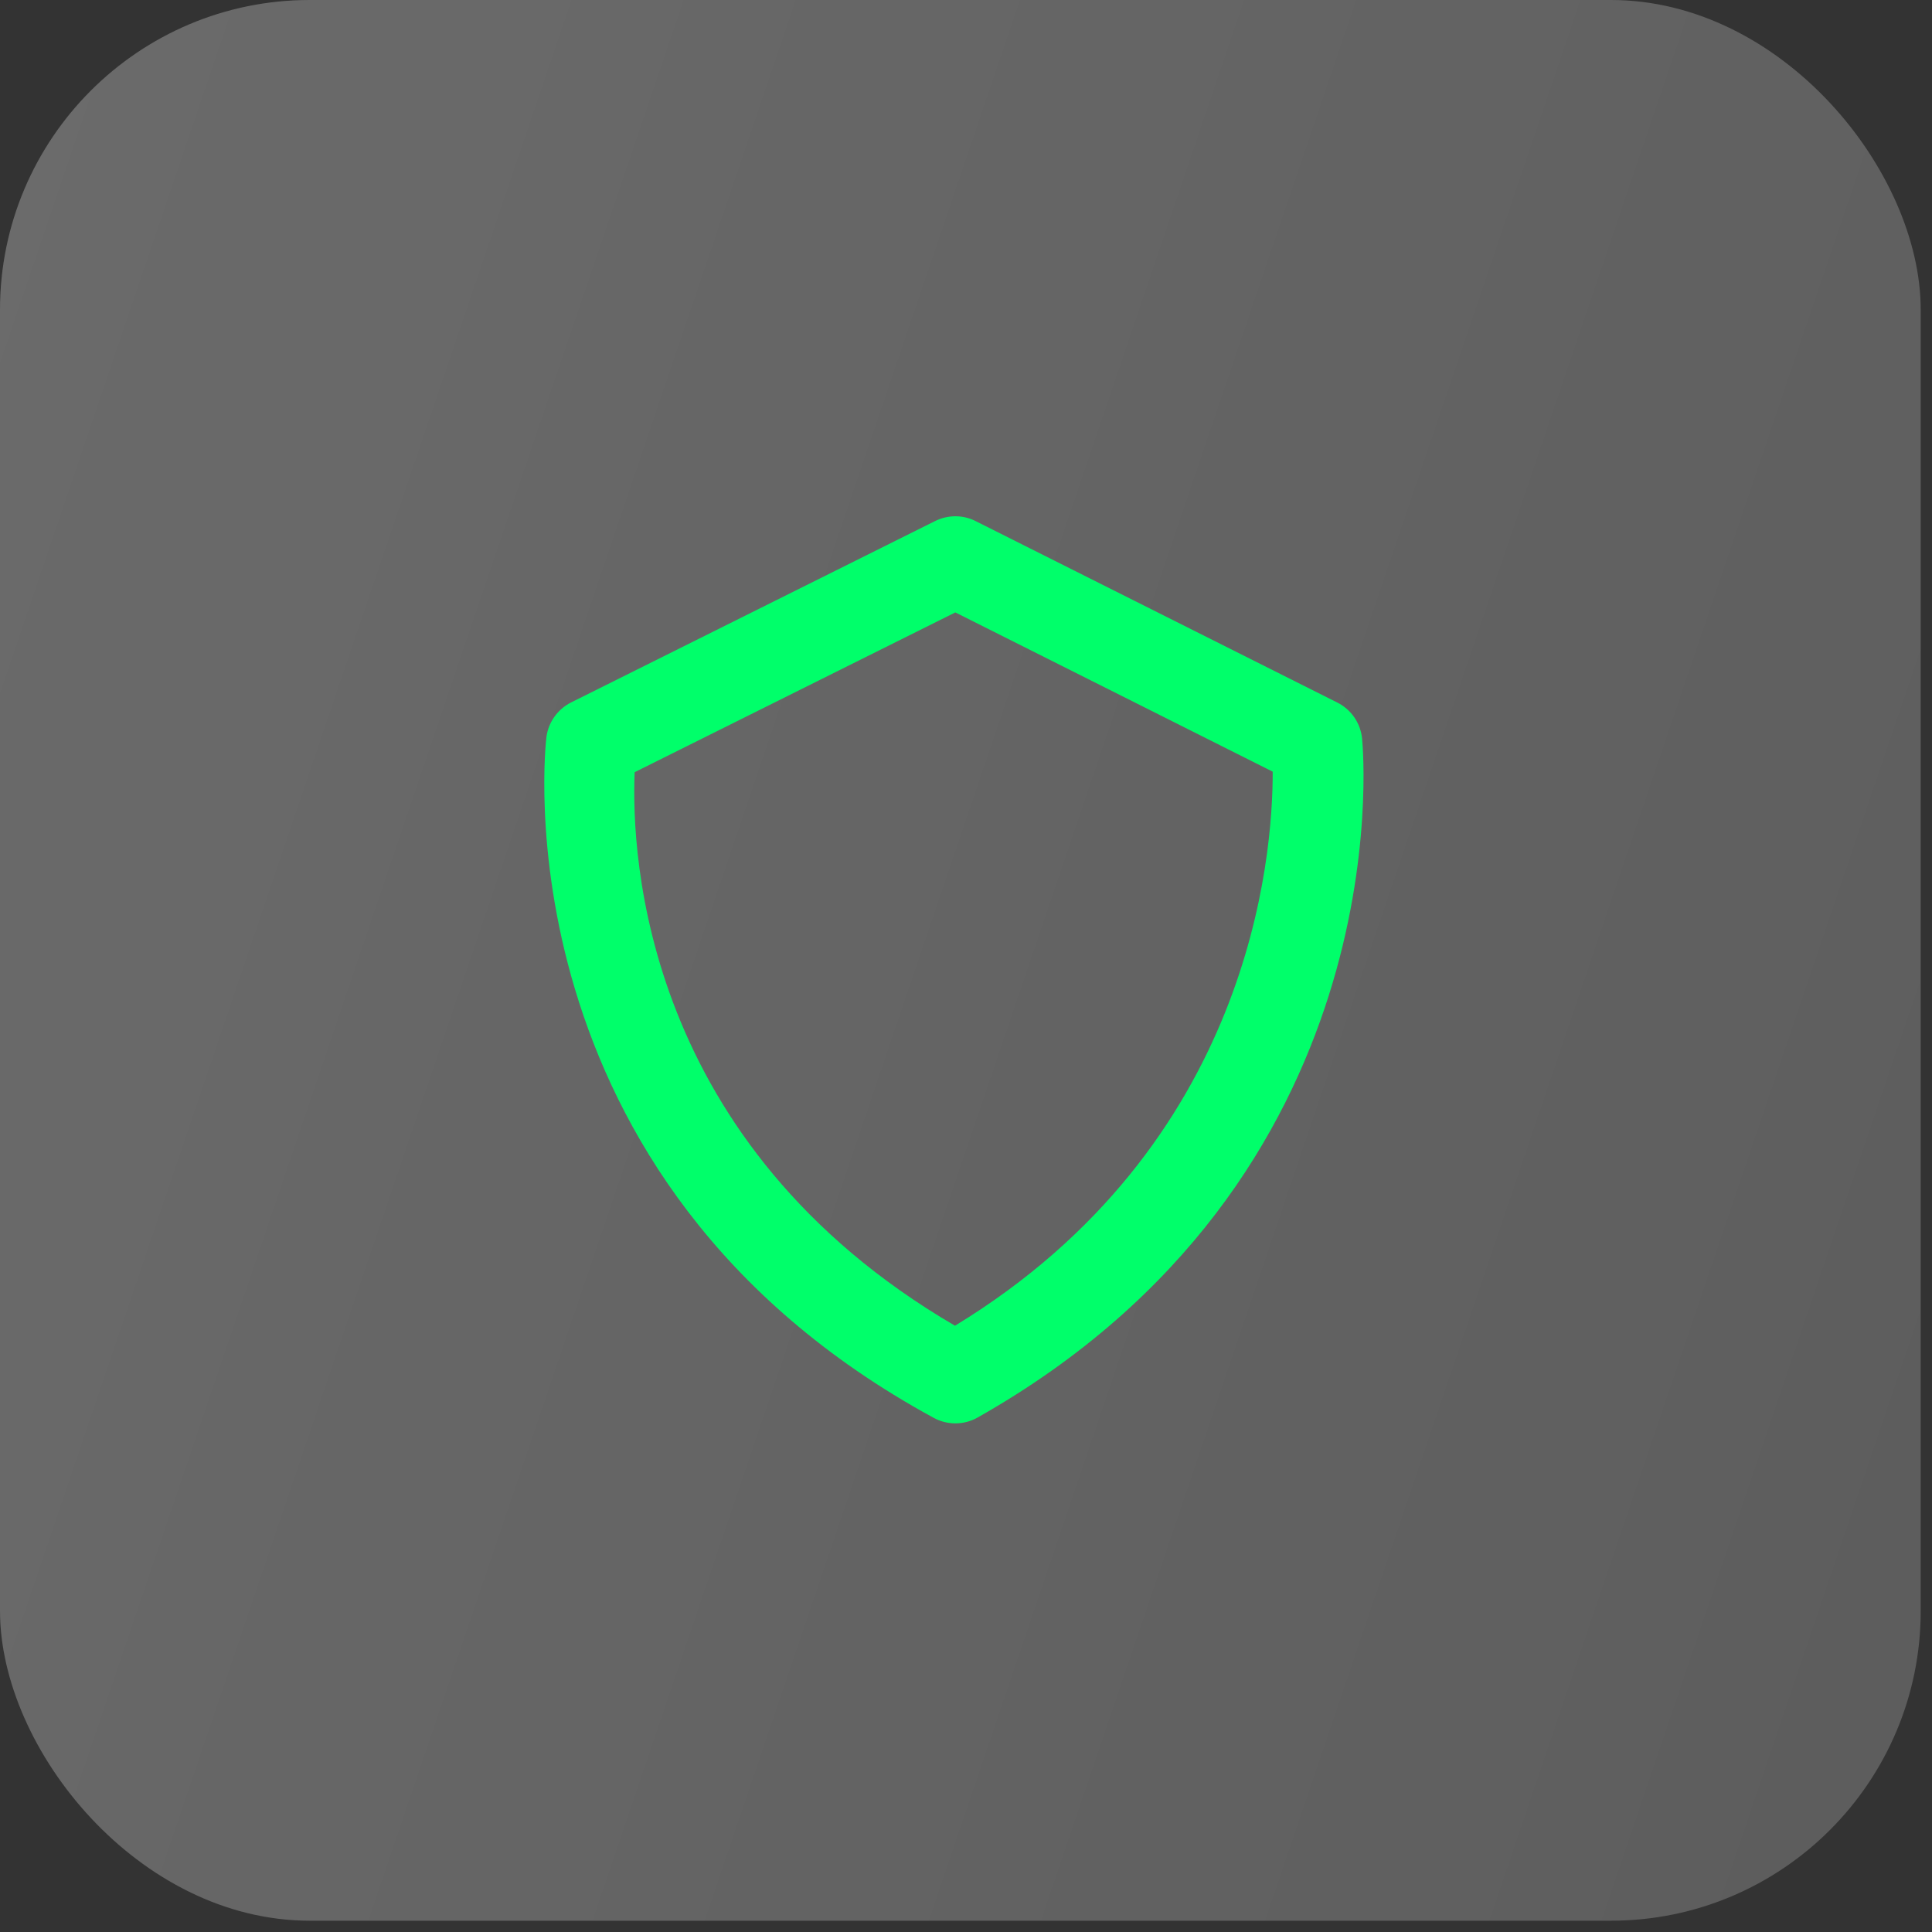
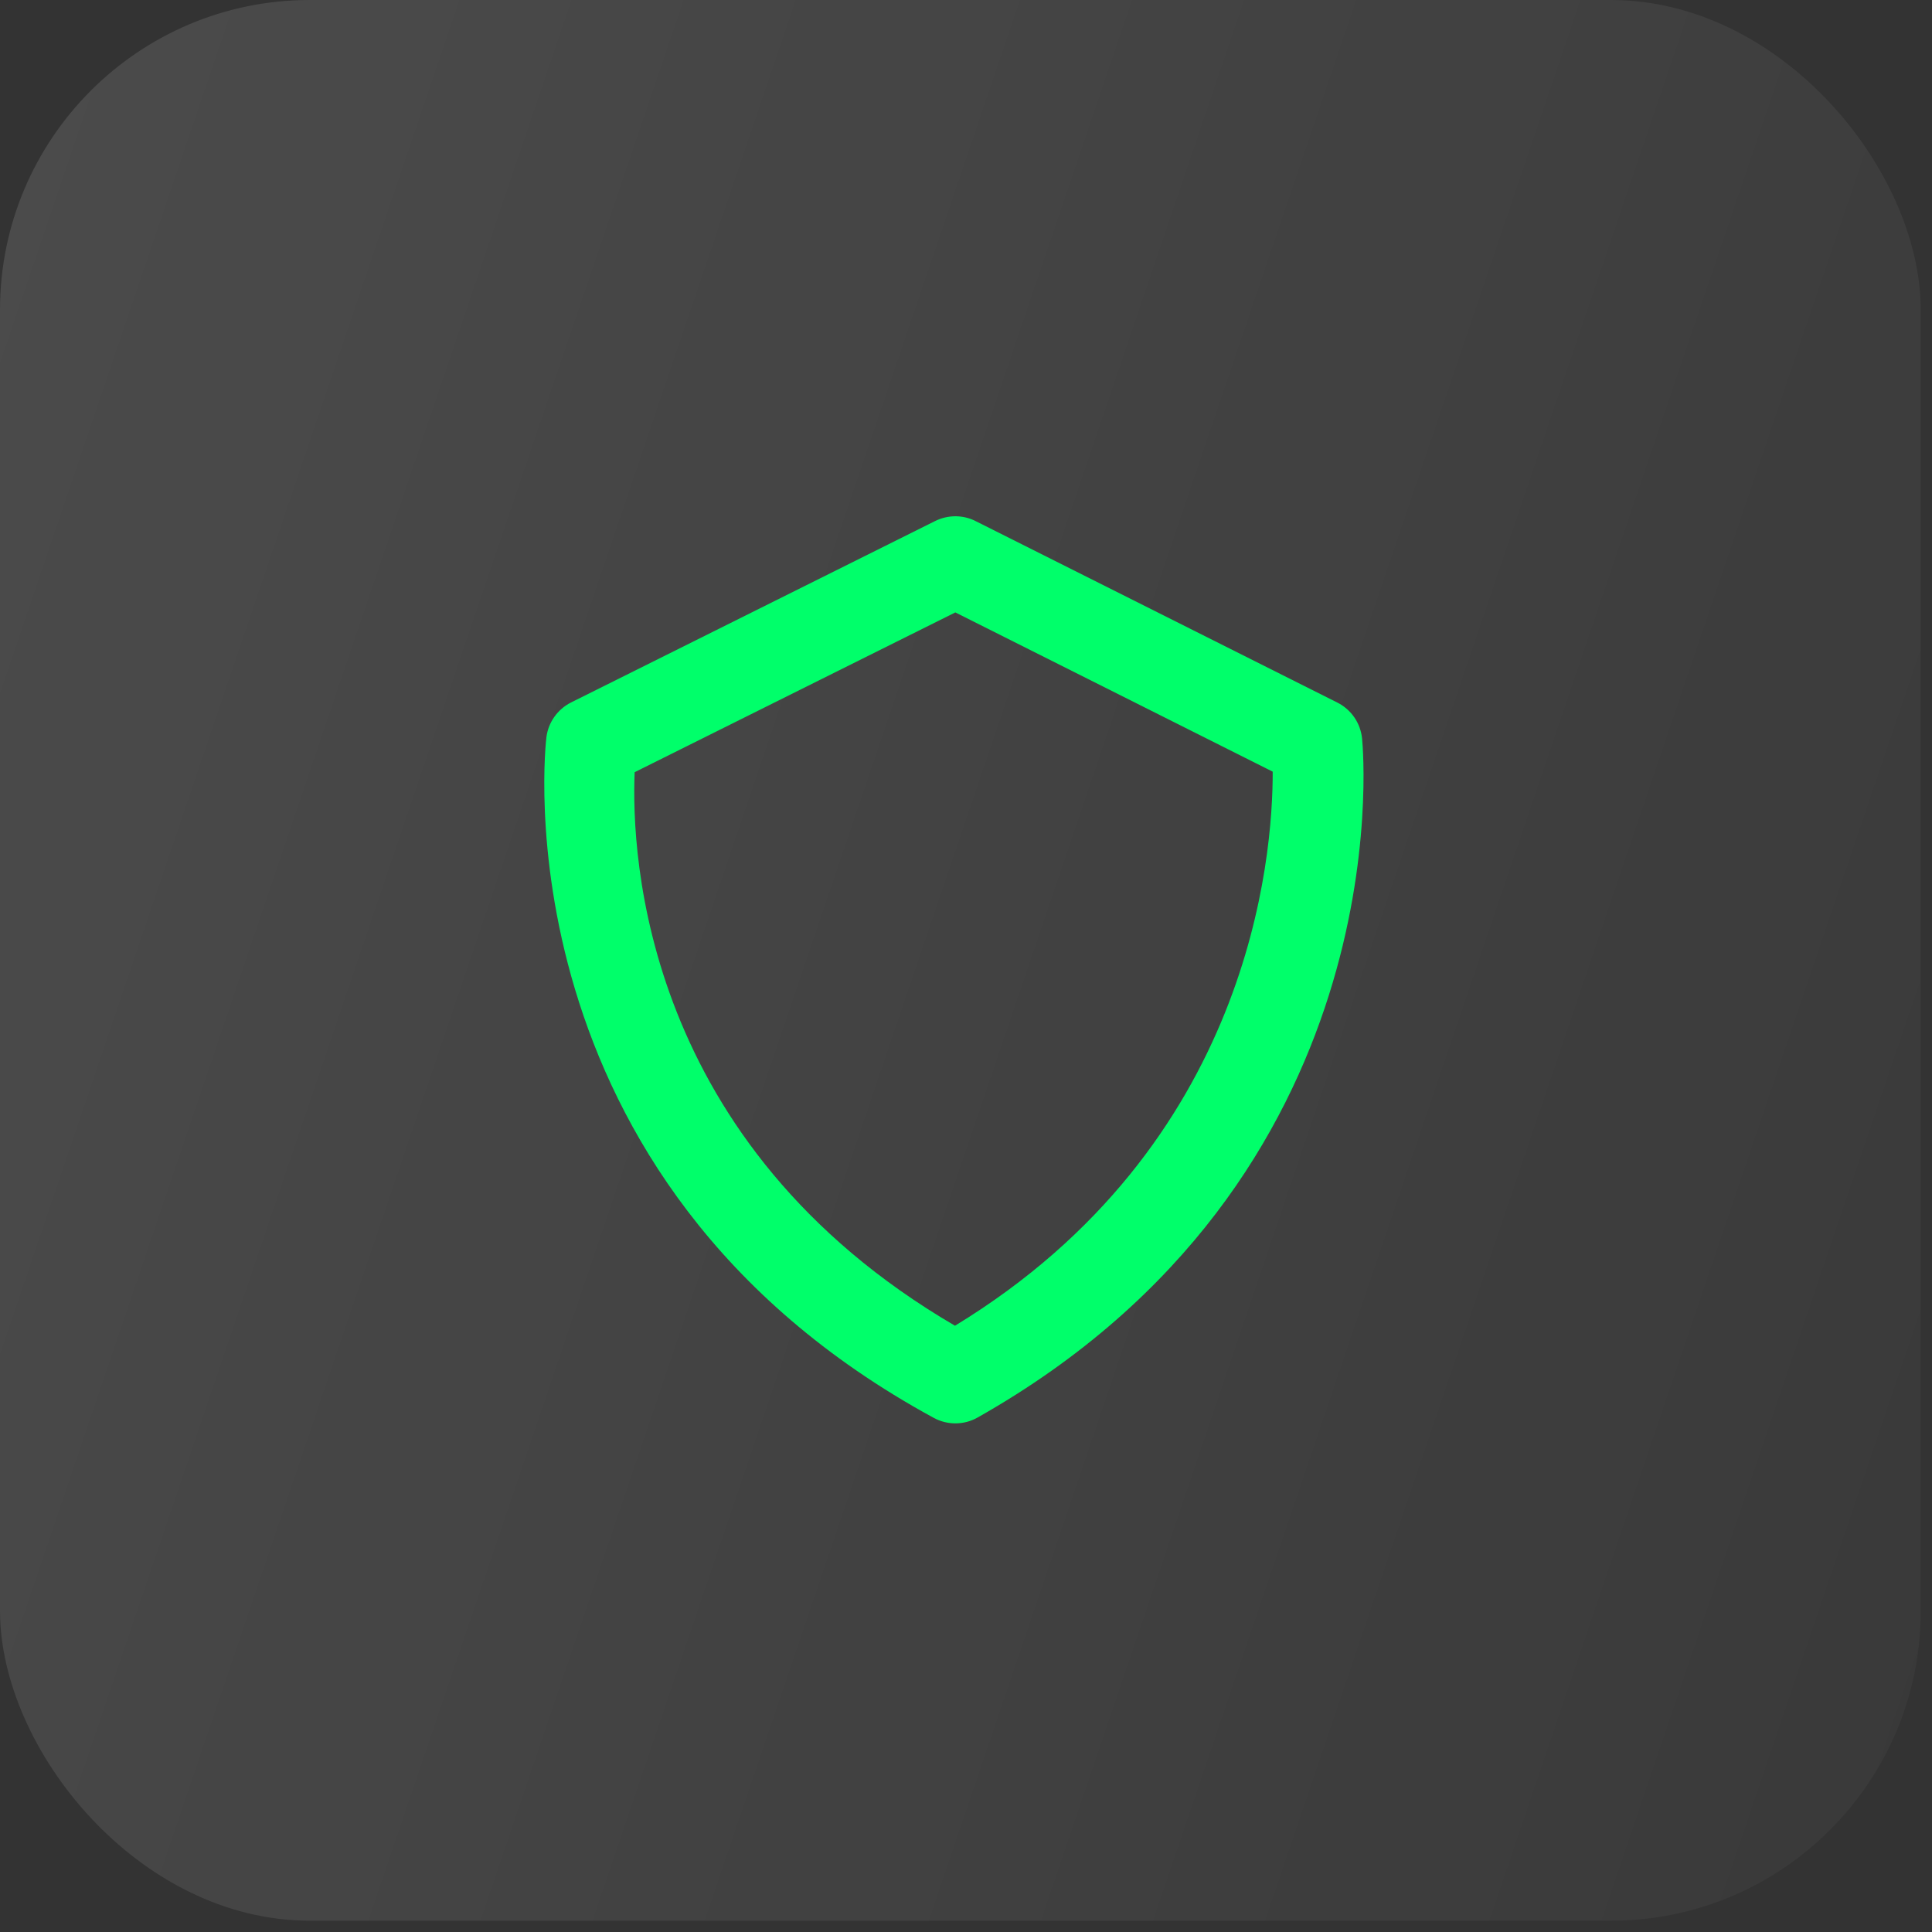
<svg xmlns="http://www.w3.org/2000/svg" width="71" height="71" viewBox="0 0 71 71" fill="none">
  <rect x="0" y="0" width="71" height="71" fill="#333333" stroke="none" />
  <rect width="70.585" height="70.585" rx="11.385" fill="url(#paint0_linear_1205_1708)" fill-opacity="0.15" />
-   <rect width="70.585" height="70.585" rx="11.385" fill="#EFEFEF" fill-opacity="0.2" />
  <path d="M50.056 27.146C50.001 26.576 49.658 26.075 49.145 25.818L35.856 19.151C35.388 18.913 34.835 18.915 34.365 19.148L20.986 25.815C20.491 26.065 20.15 26.543 20.08 27.093C20.058 27.255 18.171 43.328 34.315 52.106C34.561 52.241 34.836 52.308 35.11 52.308C35.393 52.308 35.676 52.236 35.93 52.091C51.441 43.326 50.12 27.803 50.056 27.146ZM35.095 48.72C23.661 42.036 23.195 31.466 23.323 28.378L35.108 22.506L46.771 28.358C46.78 31.475 45.97 42.096 35.095 48.72Z" fill="#00FF6A" />
  <defs>
    <linearGradient id="paint0_linear_1205_1708" x1="0" y1="0" x2="84.774" y2="28.76" gradientUnits="userSpaceOnUse">
      <stop stop-color="white" stop-opacity="0.8" />
      <stop offset="1" stop-color="white" stop-opacity="0.2" />
    </linearGradient>
  </defs>
</svg>